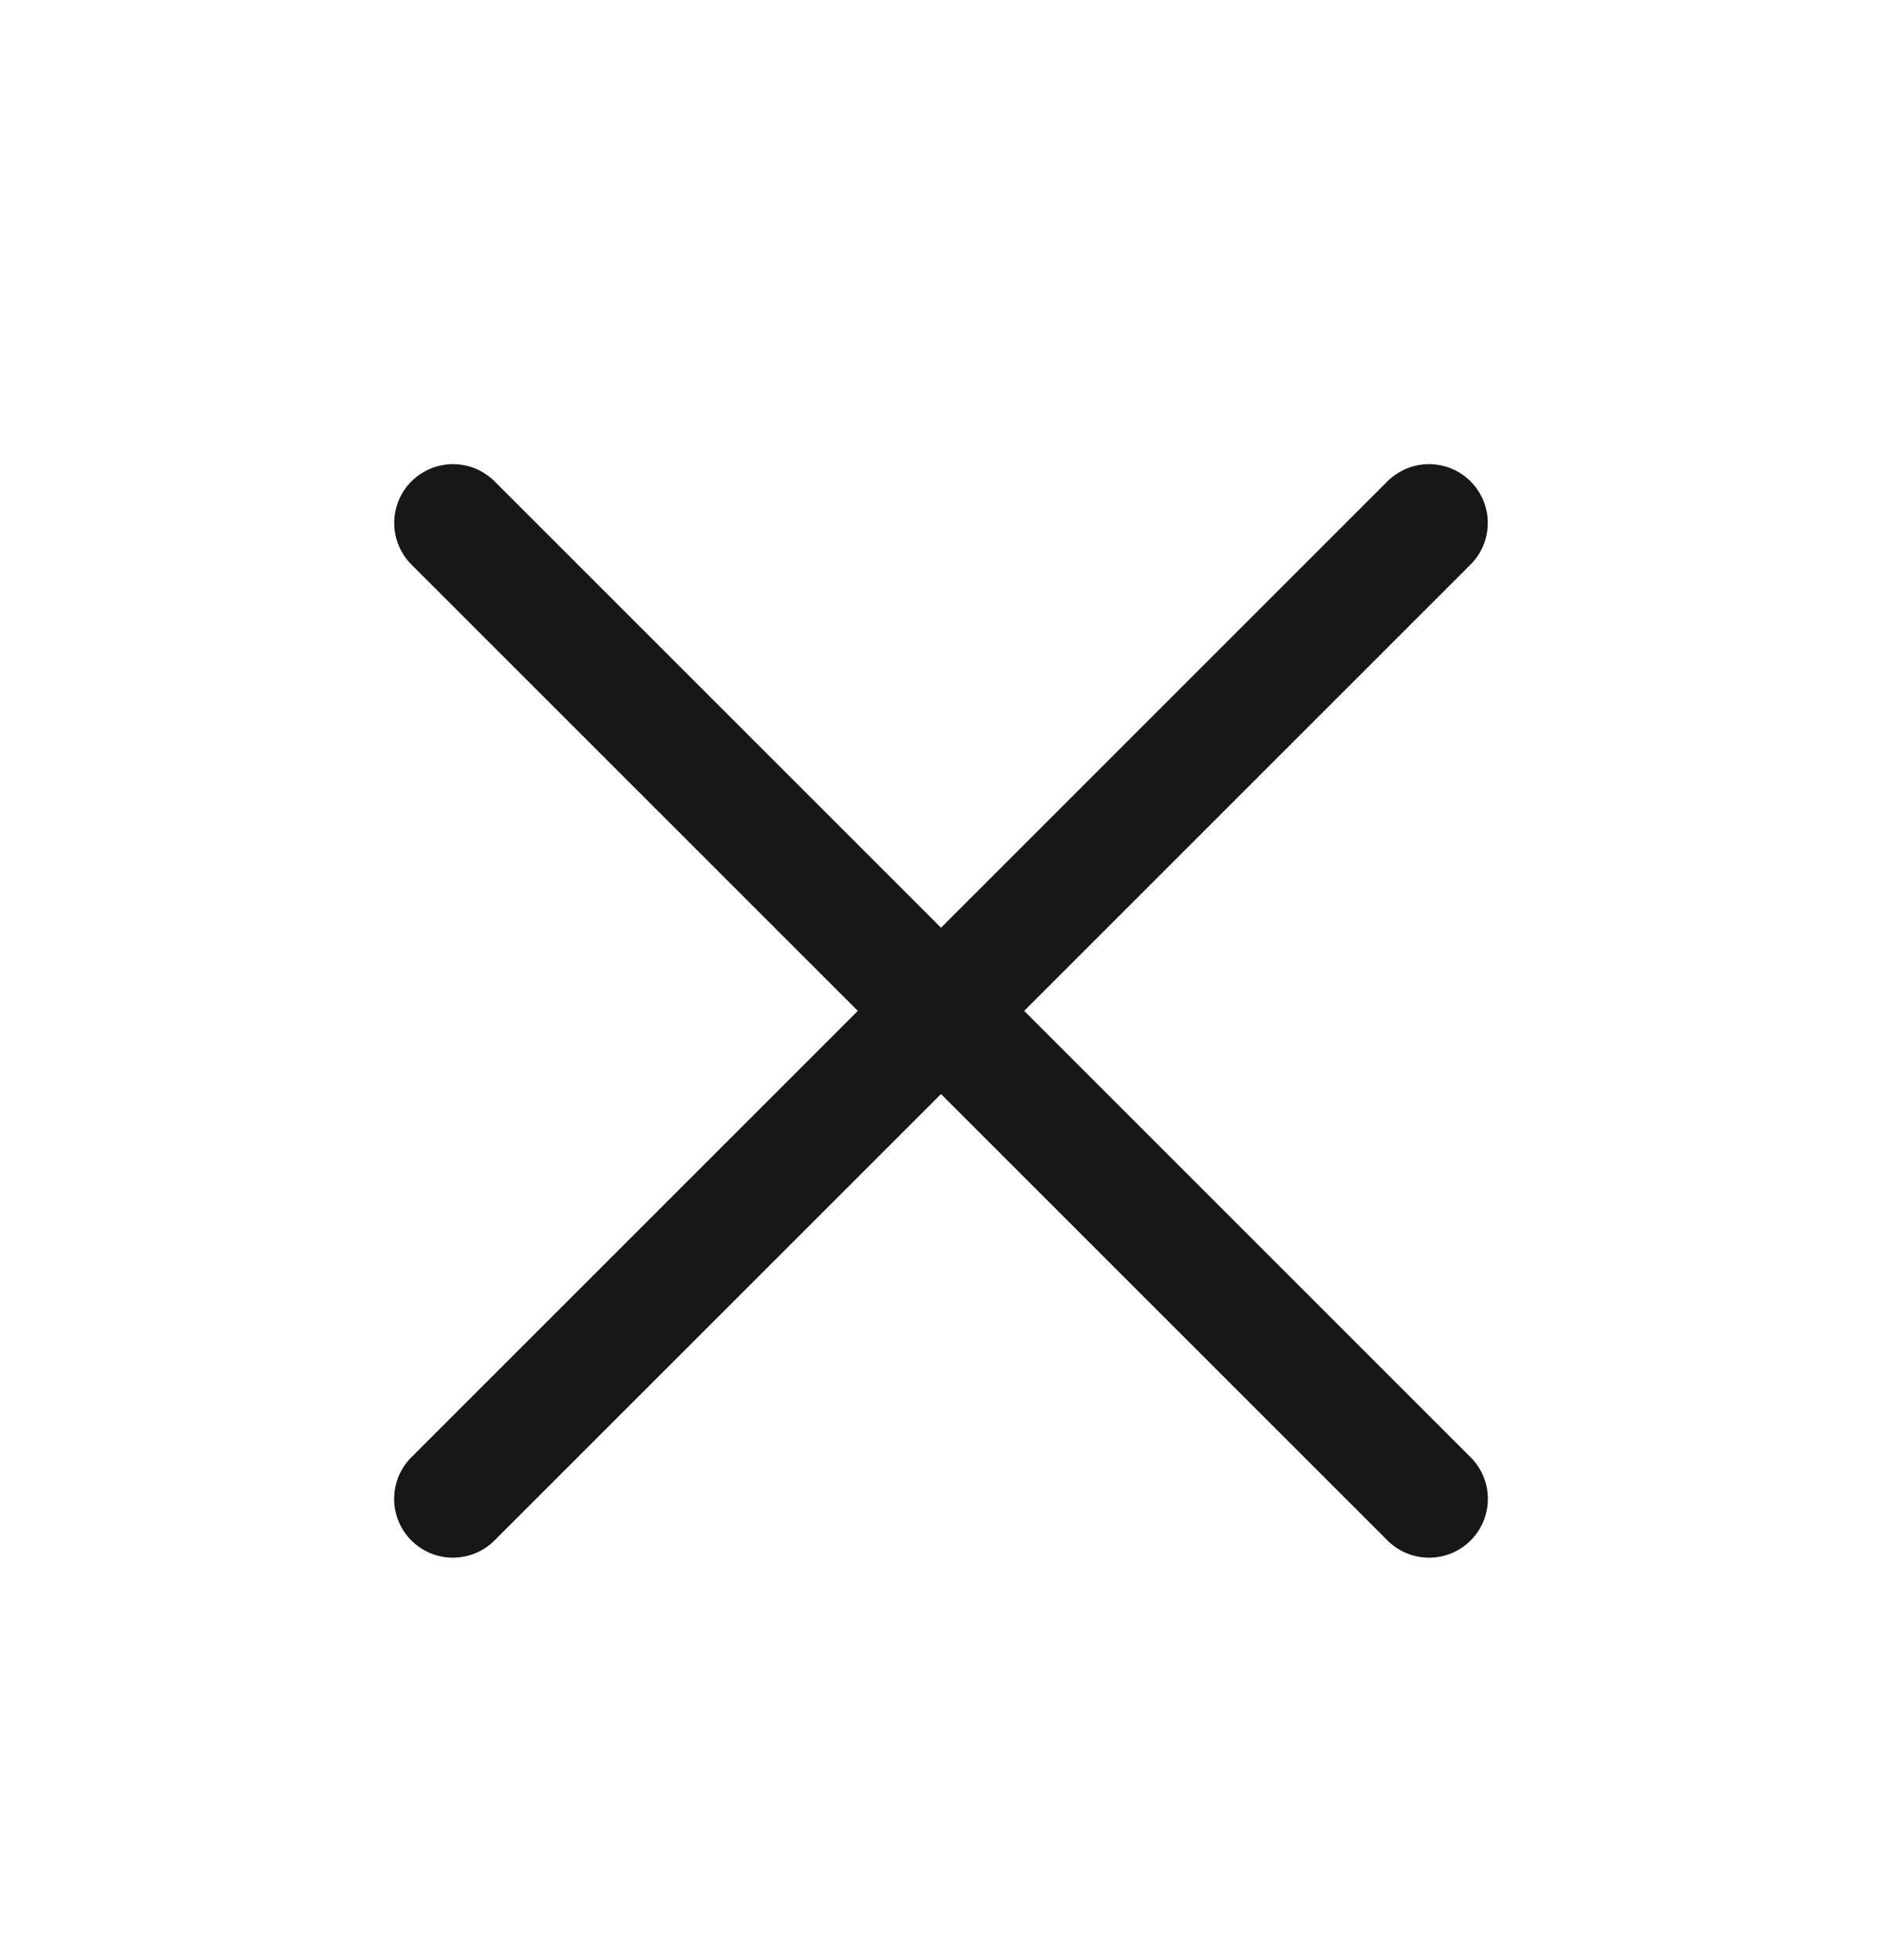
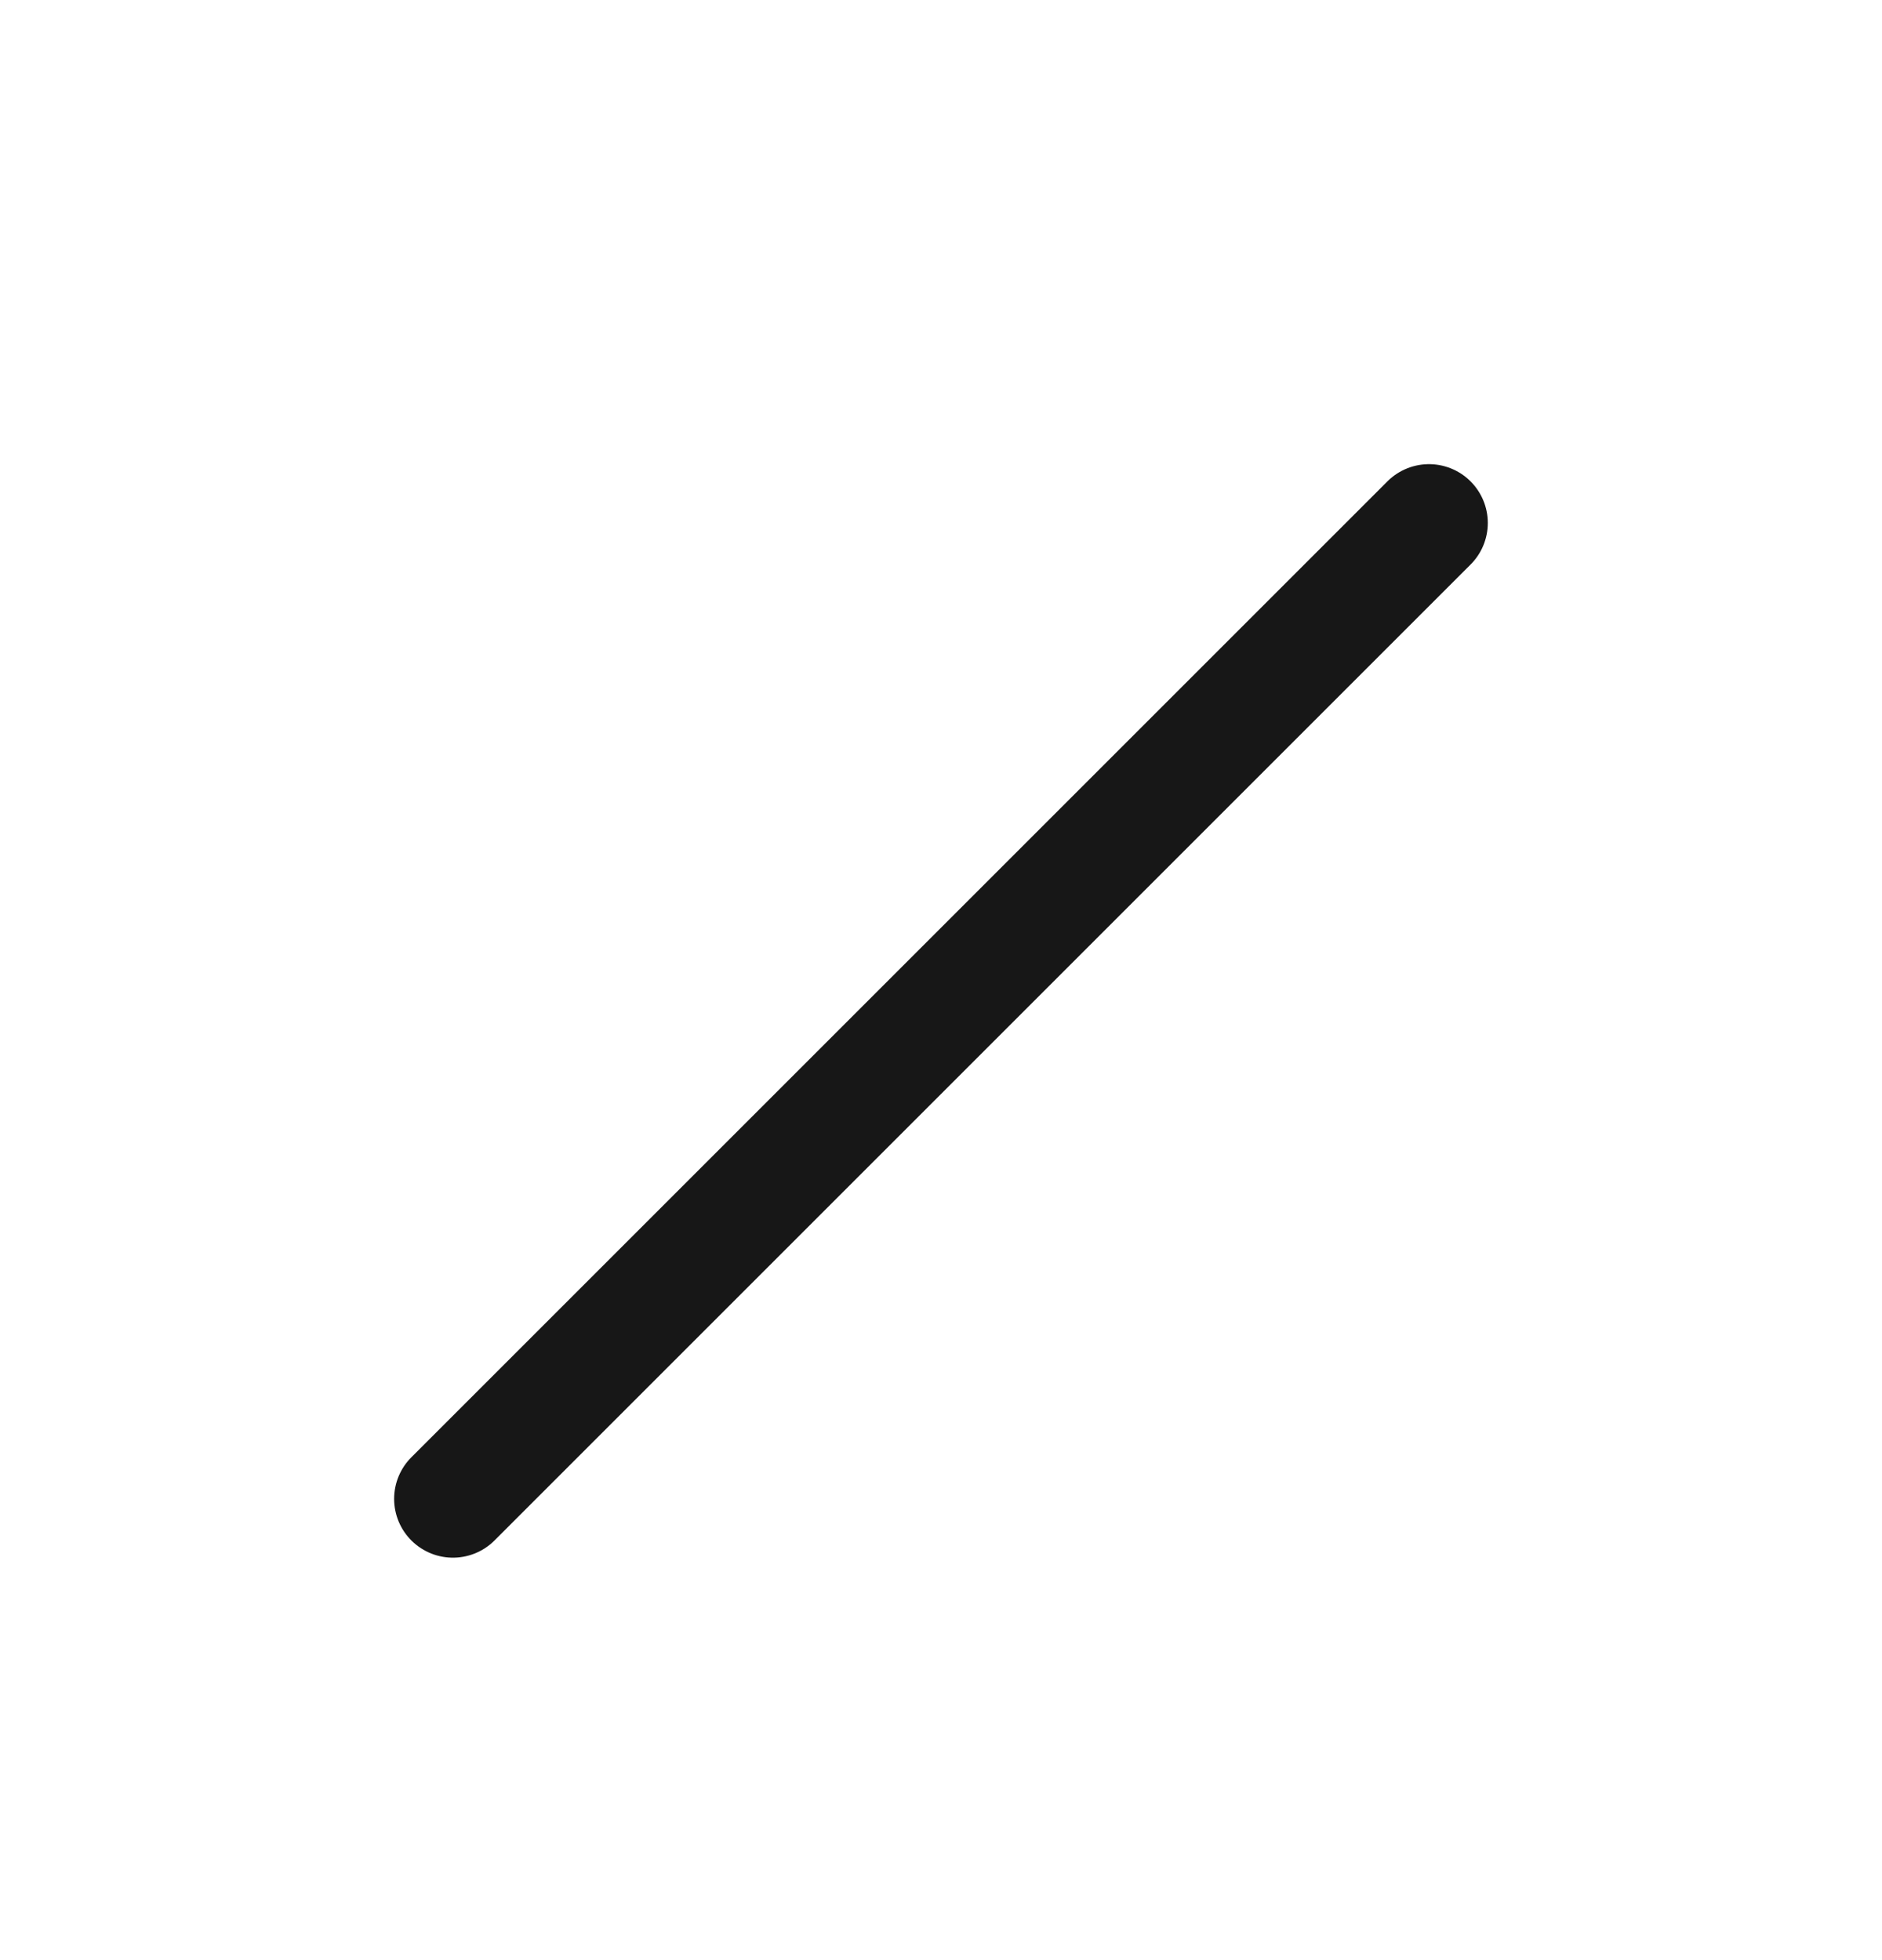
<svg xmlns="http://www.w3.org/2000/svg" width="24" height="25" viewBox="0 0 24 25" fill="none">
-   <path d="M5.777 6.67L18.224 19.117" stroke="#171717" stroke-width="1.5" stroke-linecap="round" stroke-linejoin="round" />
  <path d="M5.776 19.117L18.223 6.67" stroke="#171717" stroke-width="1.5" stroke-linecap="round" stroke-linejoin="round" />
</svg>